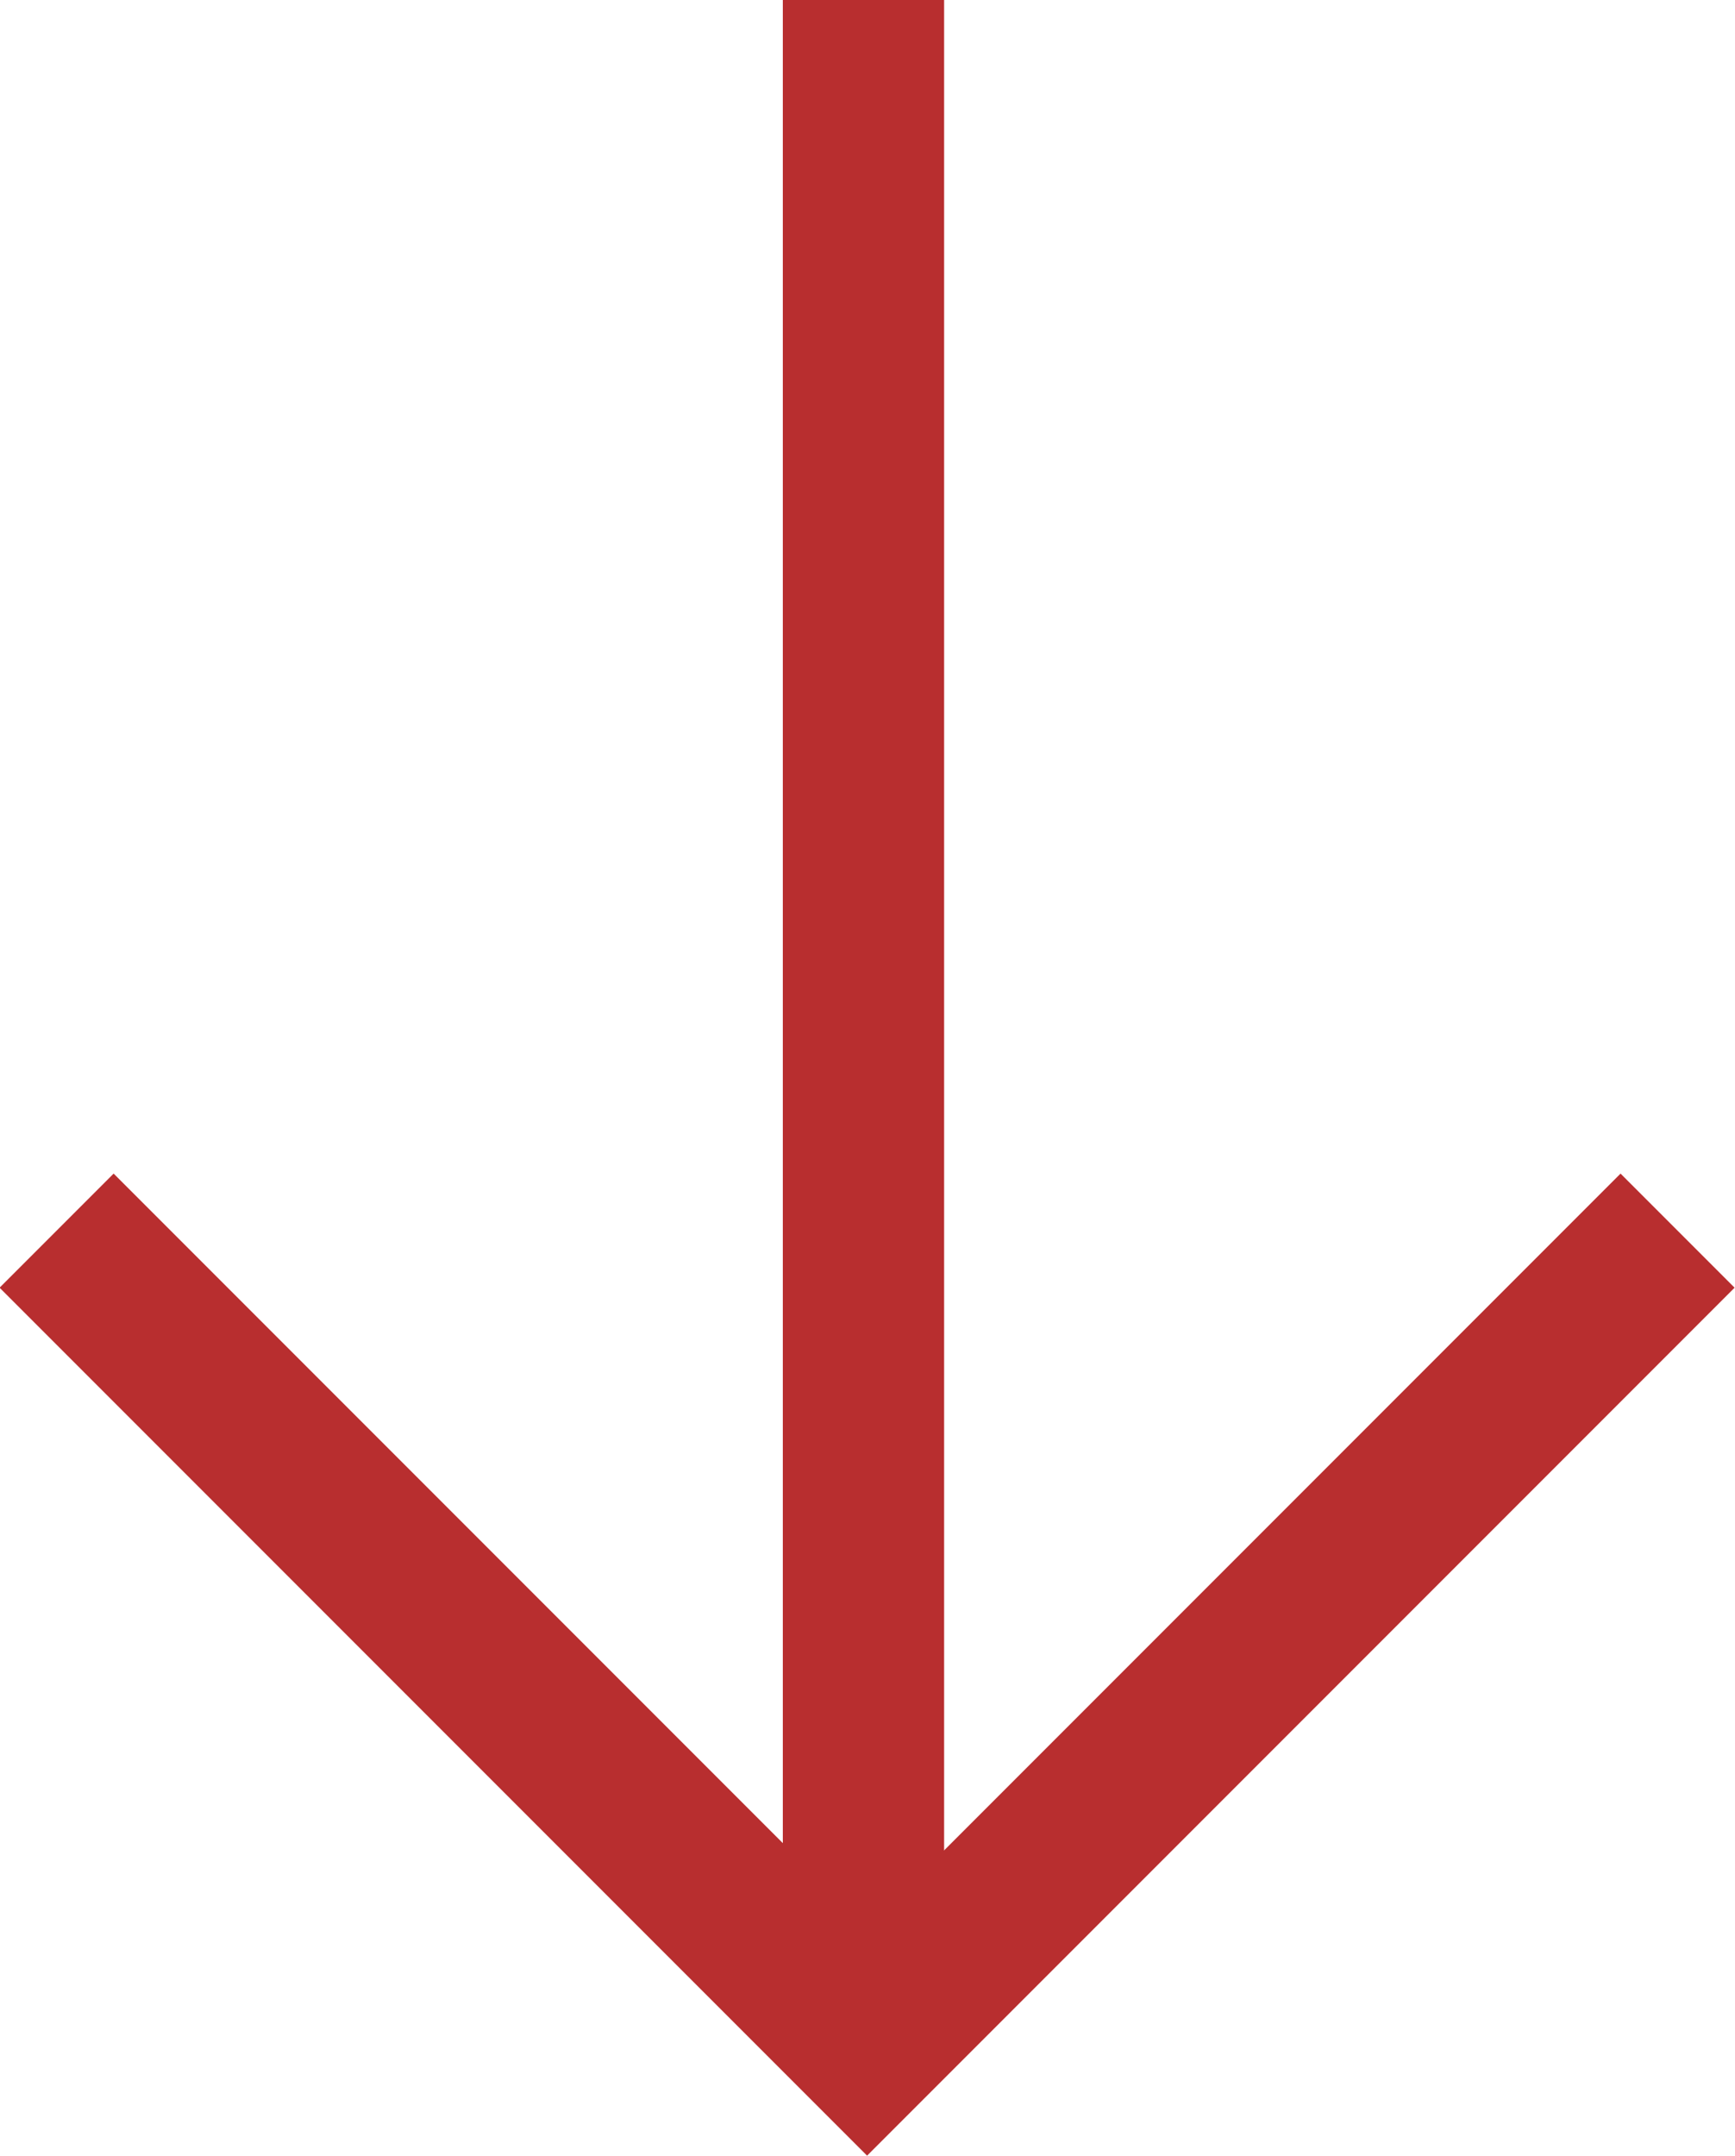
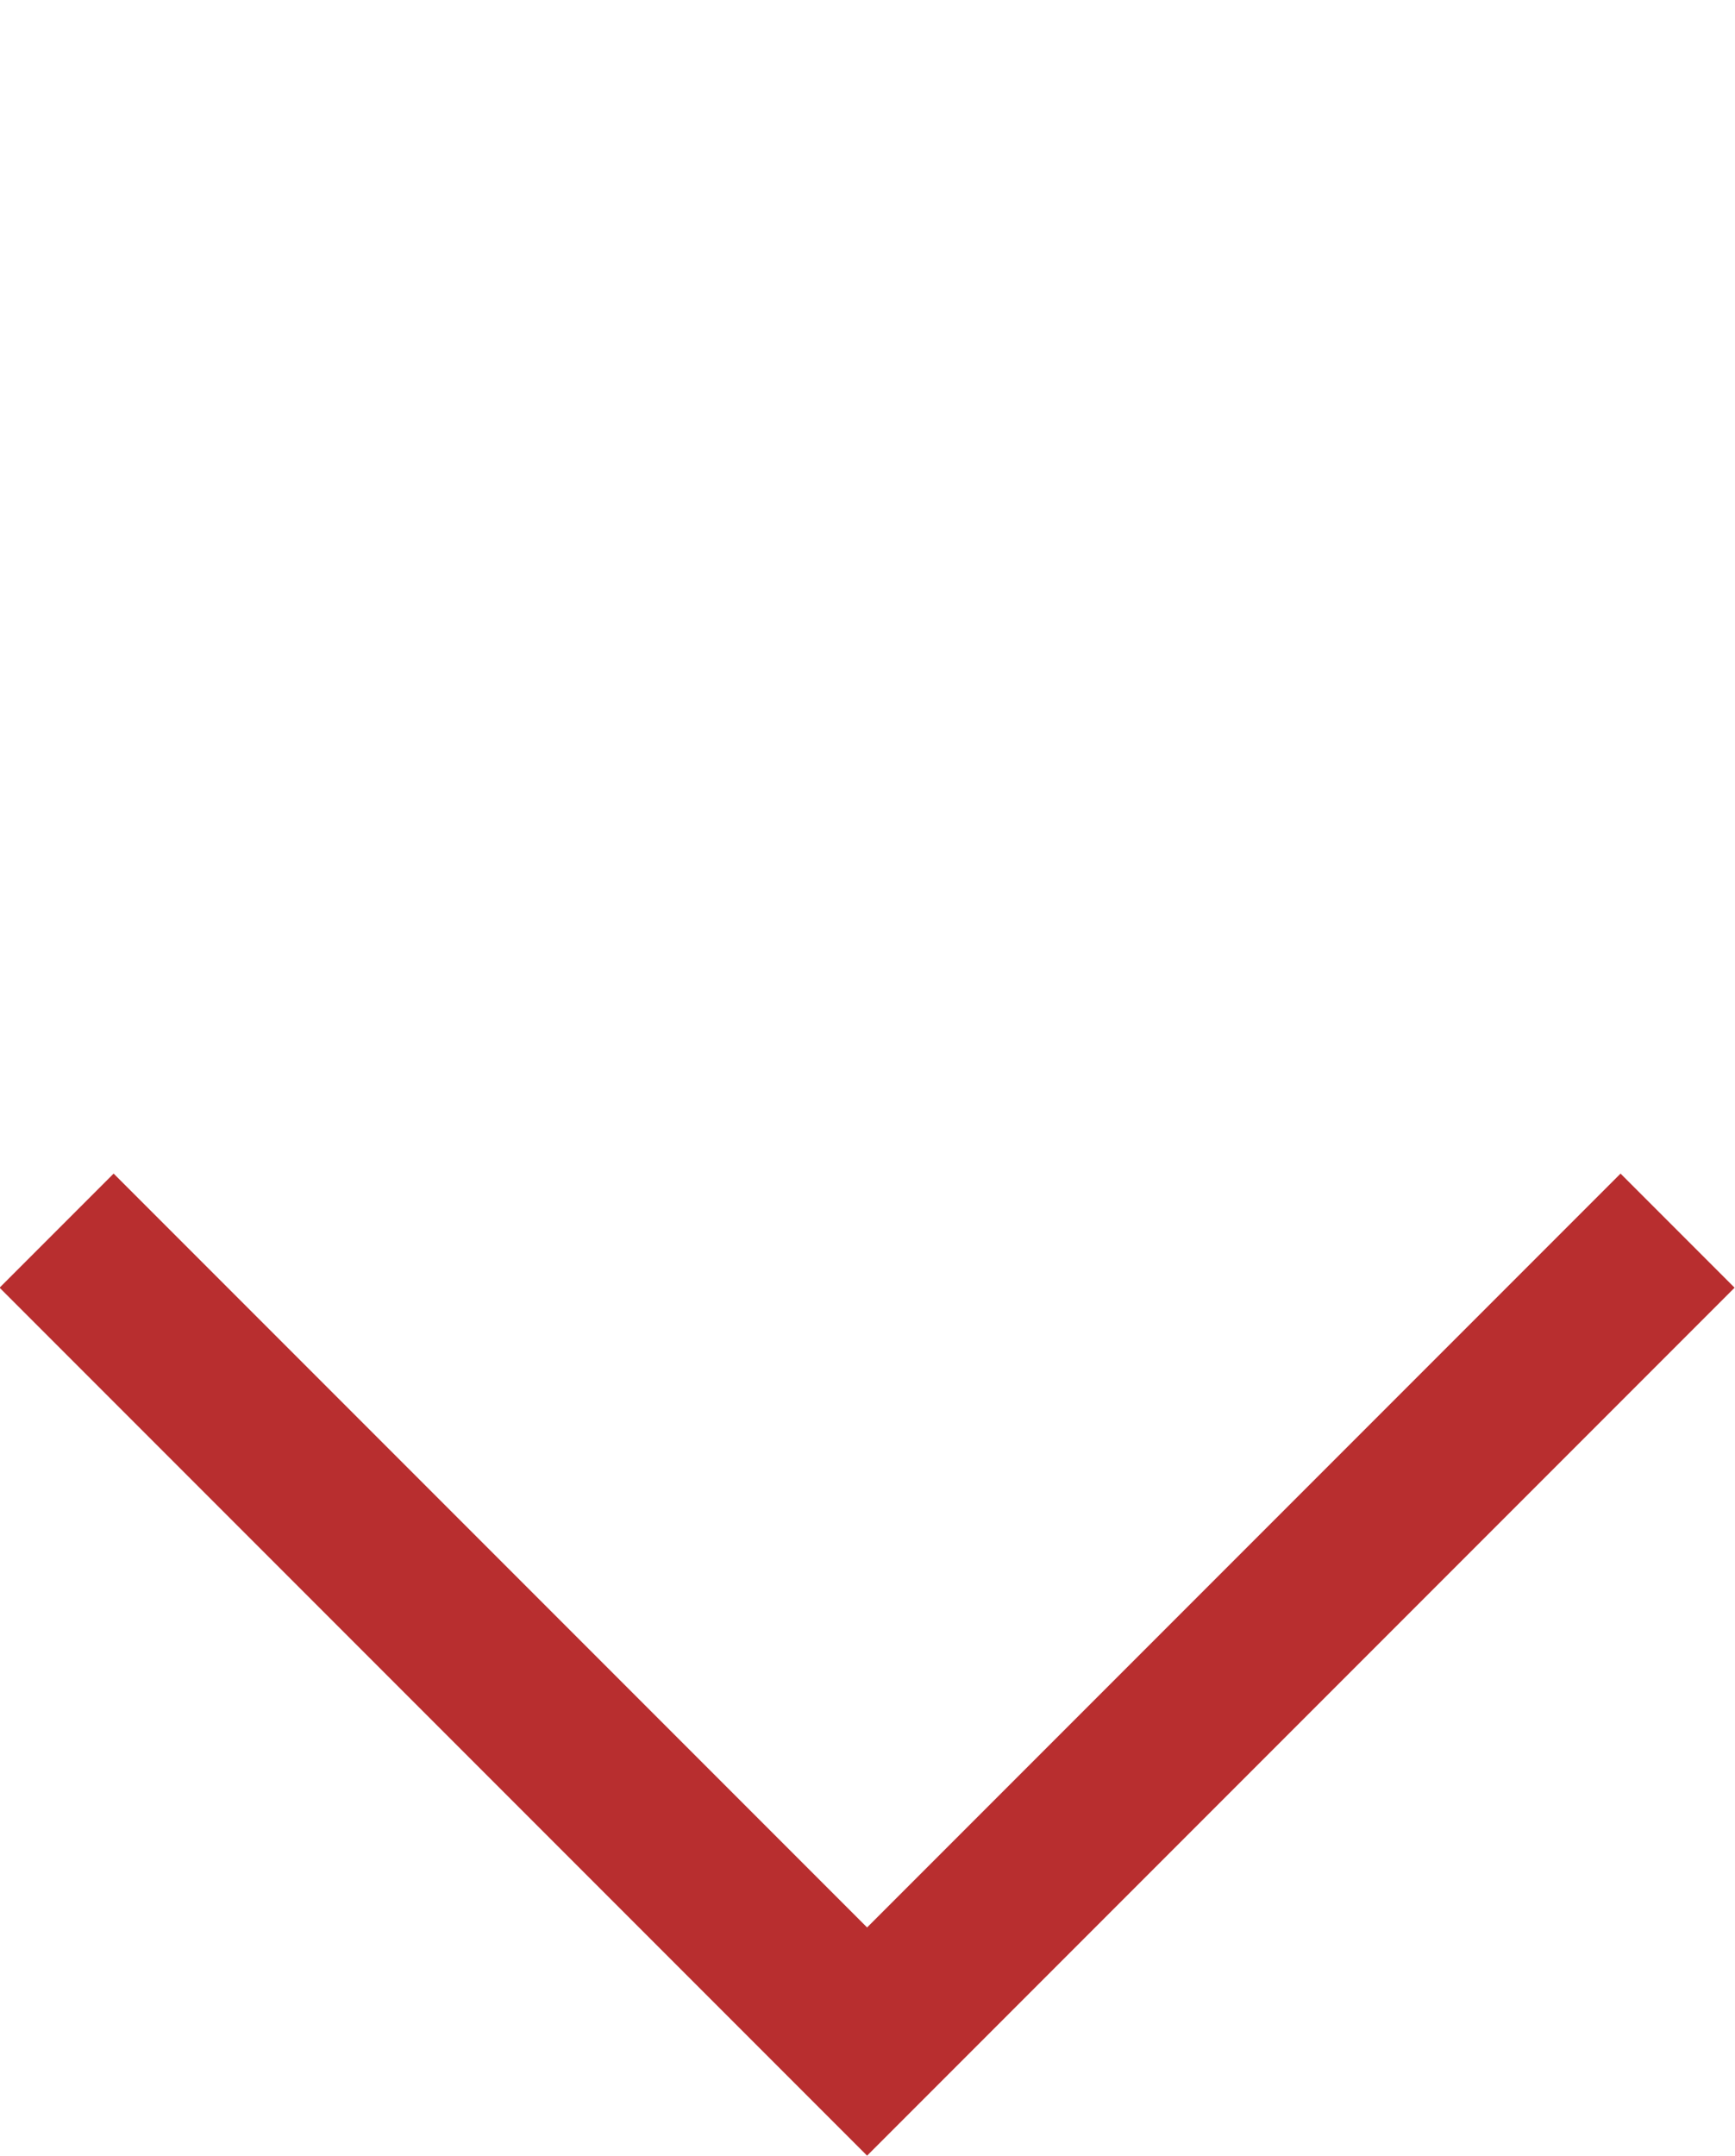
<svg xmlns="http://www.w3.org/2000/svg" width="21.514" height="26.72" viewBox="0 0 21.514 26.72">
  <g id="Group_277" data-name="Group 277" transform="translate(-493.293 -2328)">
-     <path id="Path_431" data-name="Path 431" d="M2561,2288.156v25.306" transform="translate(-2057 39.844)" fill="none" stroke="#b82e2f" stroke-width="2" />
    <path id="Path_432" data-name="Path 432" d="M2536,2470l10.05,10.05L2556.1,2470" transform="translate(-2042.005 -126.748)" fill="none" stroke="#b82e2f" stroke-width="2" />
  </g>
</svg>